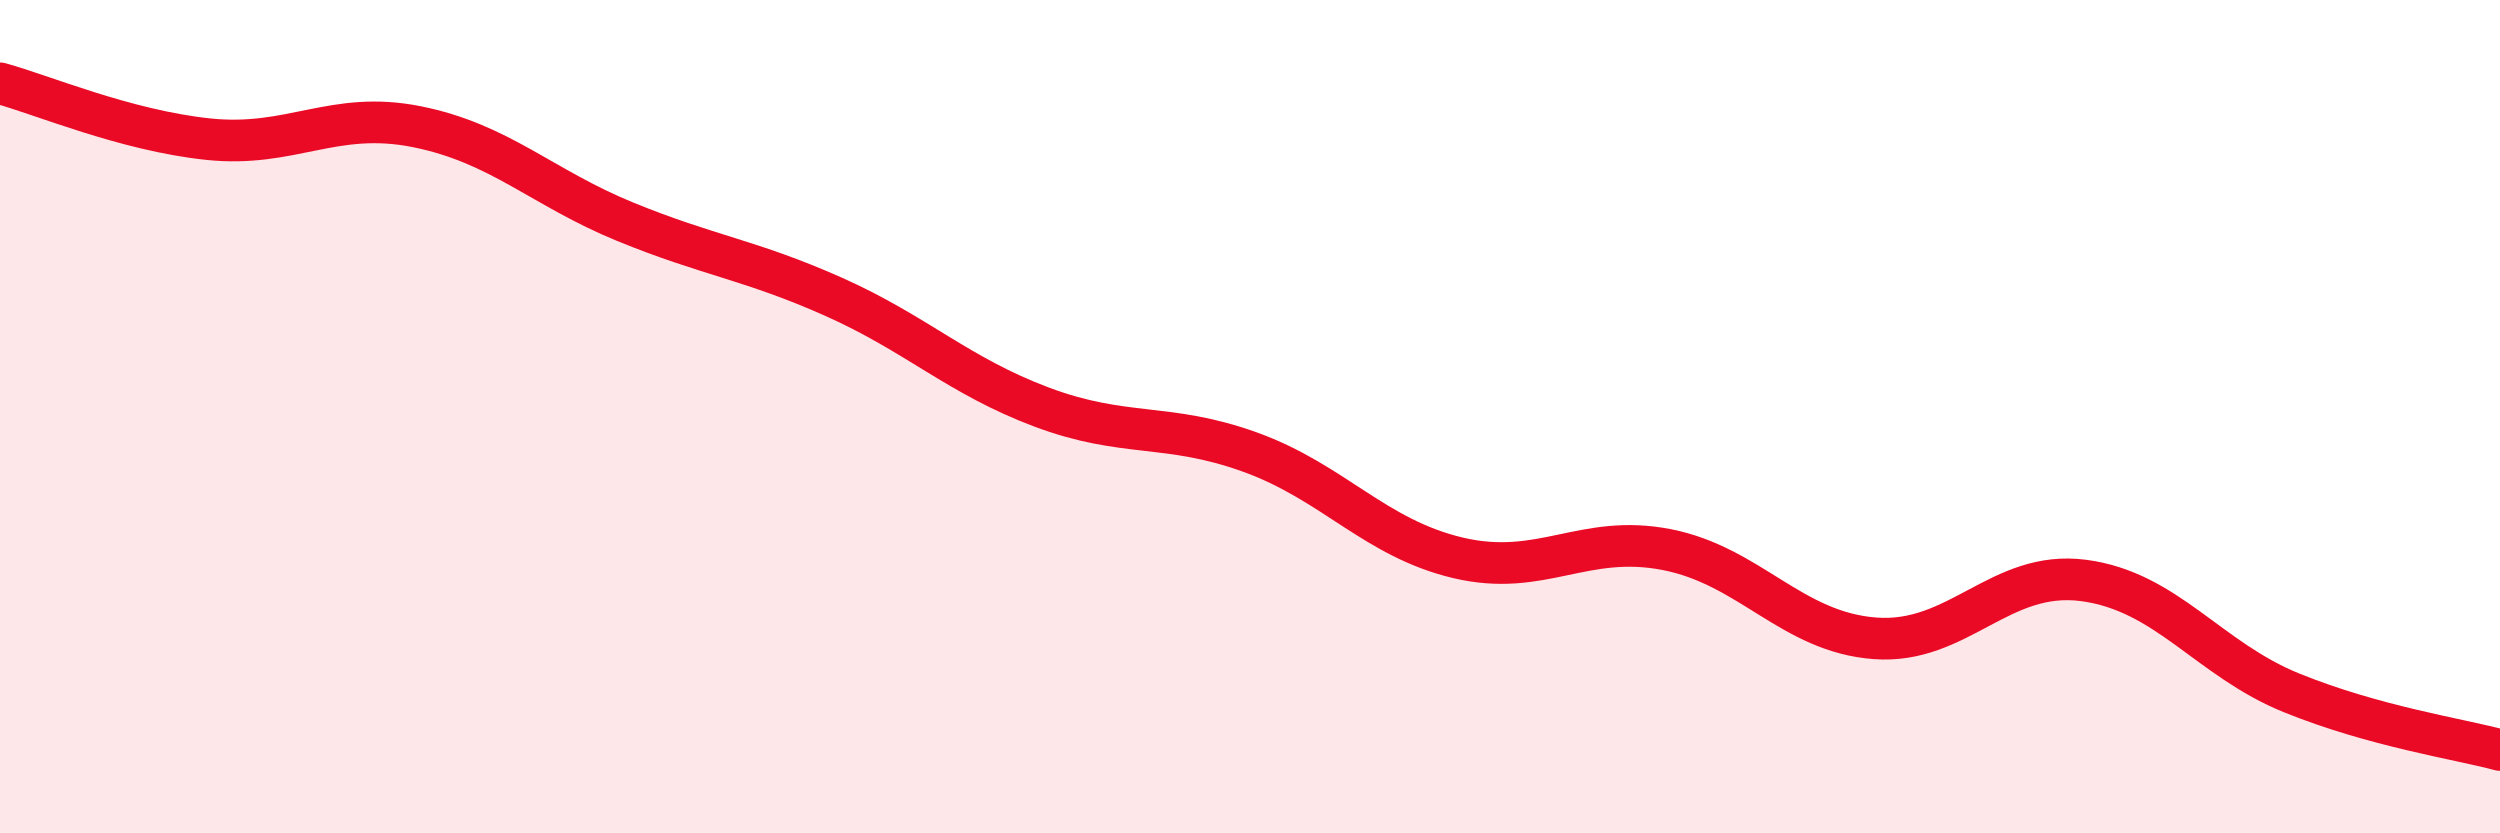
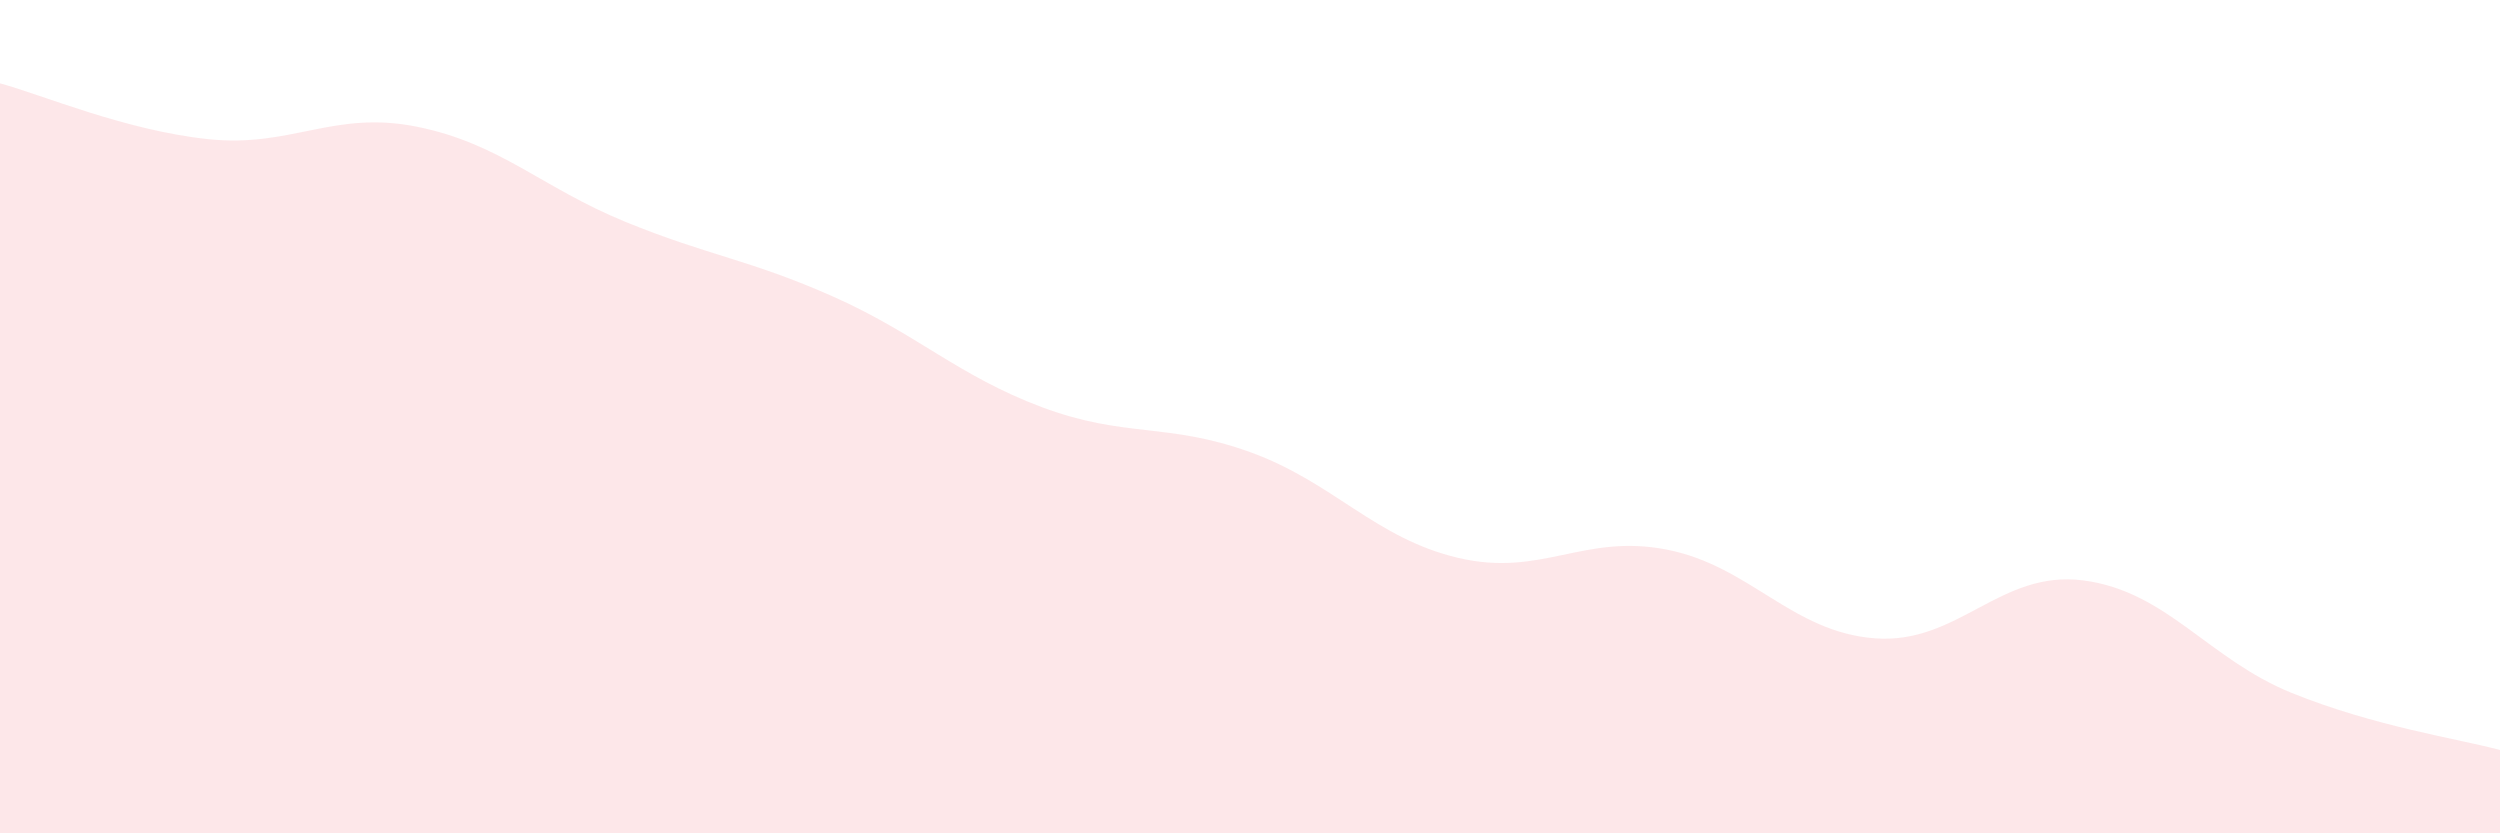
<svg xmlns="http://www.w3.org/2000/svg" width="60" height="20" viewBox="0 0 60 20">
  <path d="M 0,2 C 1,2.27 3,3.13 5,3.34 C 7,3.55 8,2.64 10,3.04 C 12,3.44 13,4.5 15,5.32 C 17,6.14 18,6.23 20,7.12 C 22,8.01 23,9.02 25,9.77 C 27,10.52 28,10.13 30,10.85 C 32,11.57 33,12.92 35,13.39 C 37,13.86 38,12.8 40,13.19 C 42,13.58 43,15.17 45,15.32 C 47,15.47 48,13.67 50,13.93 C 52,14.19 53,15.82 55,16.63 C 57,17.44 59,17.73 60,18L60 20L0 20Z" fill="#EB0A25" opacity="0.1" stroke-linecap="round" stroke-linejoin="round" />
-   <path d="M 0,2 C 1,2.27 3,3.13 5,3.34 C 7,3.55 8,2.64 10,3.04 C 12,3.44 13,4.5 15,5.32 C 17,6.14 18,6.23 20,7.12 C 22,8.01 23,9.02 25,9.77 C 27,10.52 28,10.13 30,10.85 C 32,11.57 33,12.92 35,13.39 C 37,13.86 38,12.8 40,13.19 C 42,13.58 43,15.17 45,15.32 C 47,15.47 48,13.67 50,13.93 C 52,14.19 53,15.82 55,16.63 C 57,17.44 59,17.73 60,18" stroke="#EB0A25" stroke-width="1" fill="none" stroke-linecap="round" stroke-linejoin="round" />
</svg>